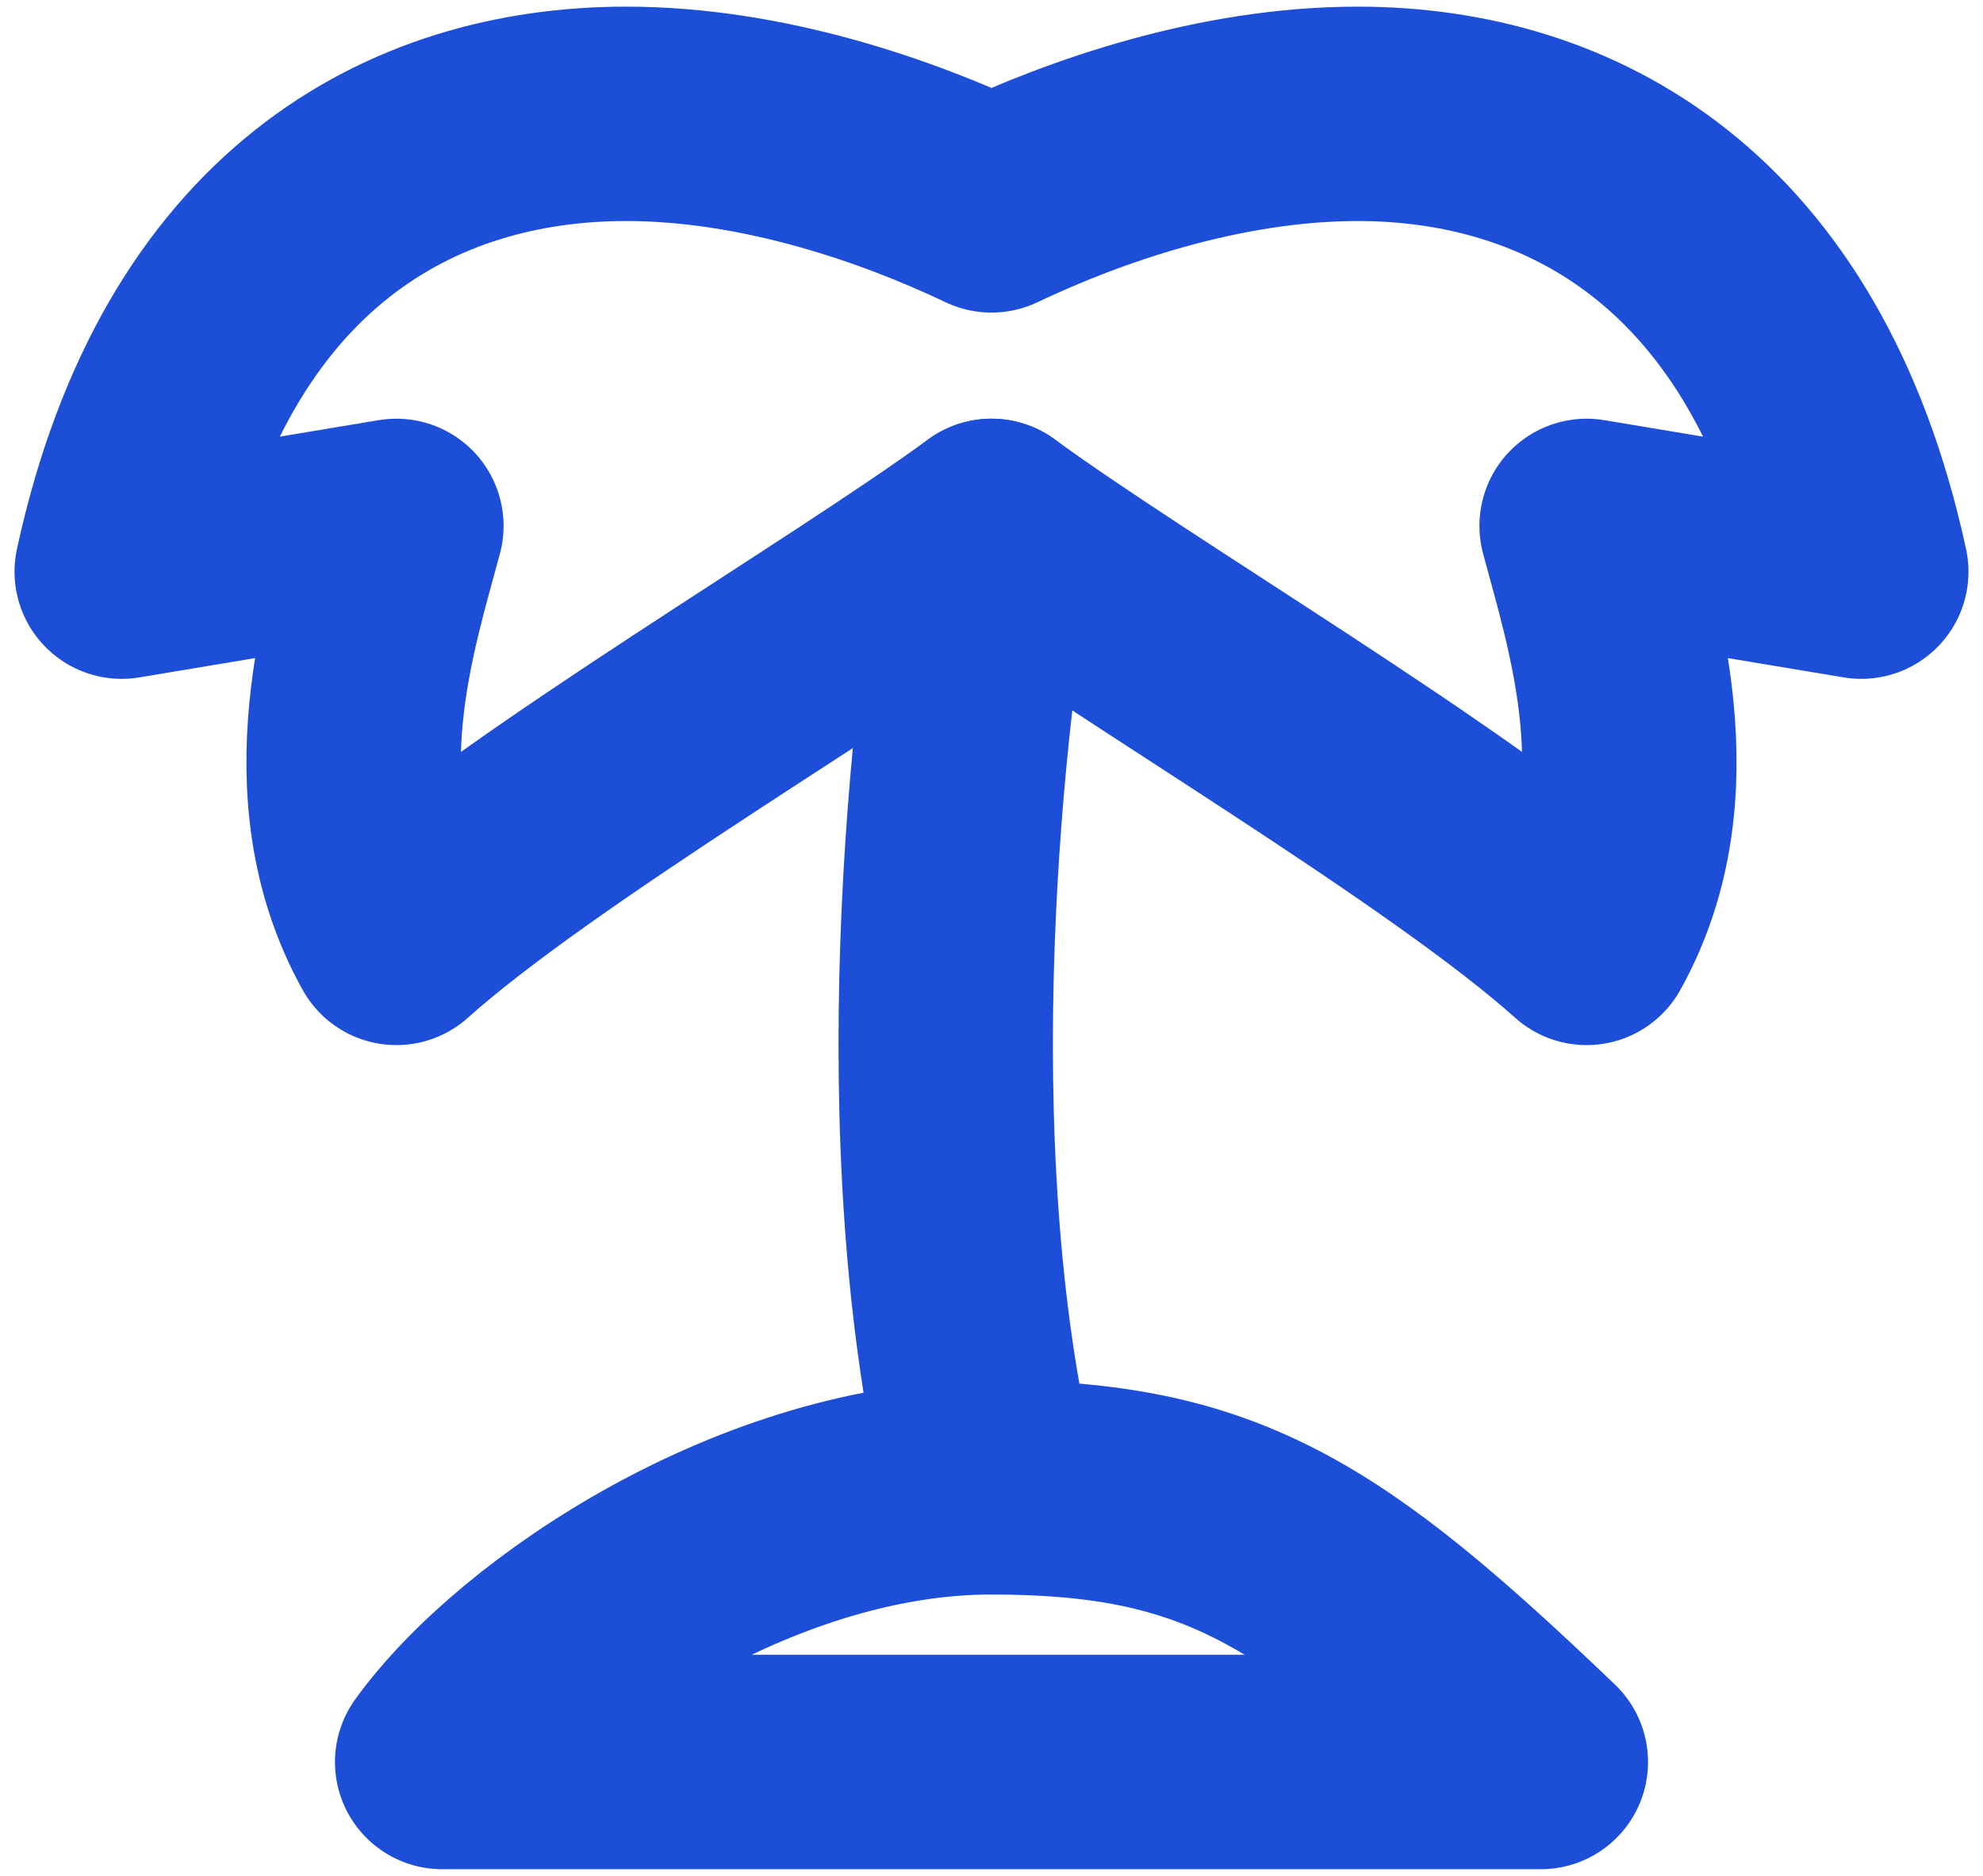
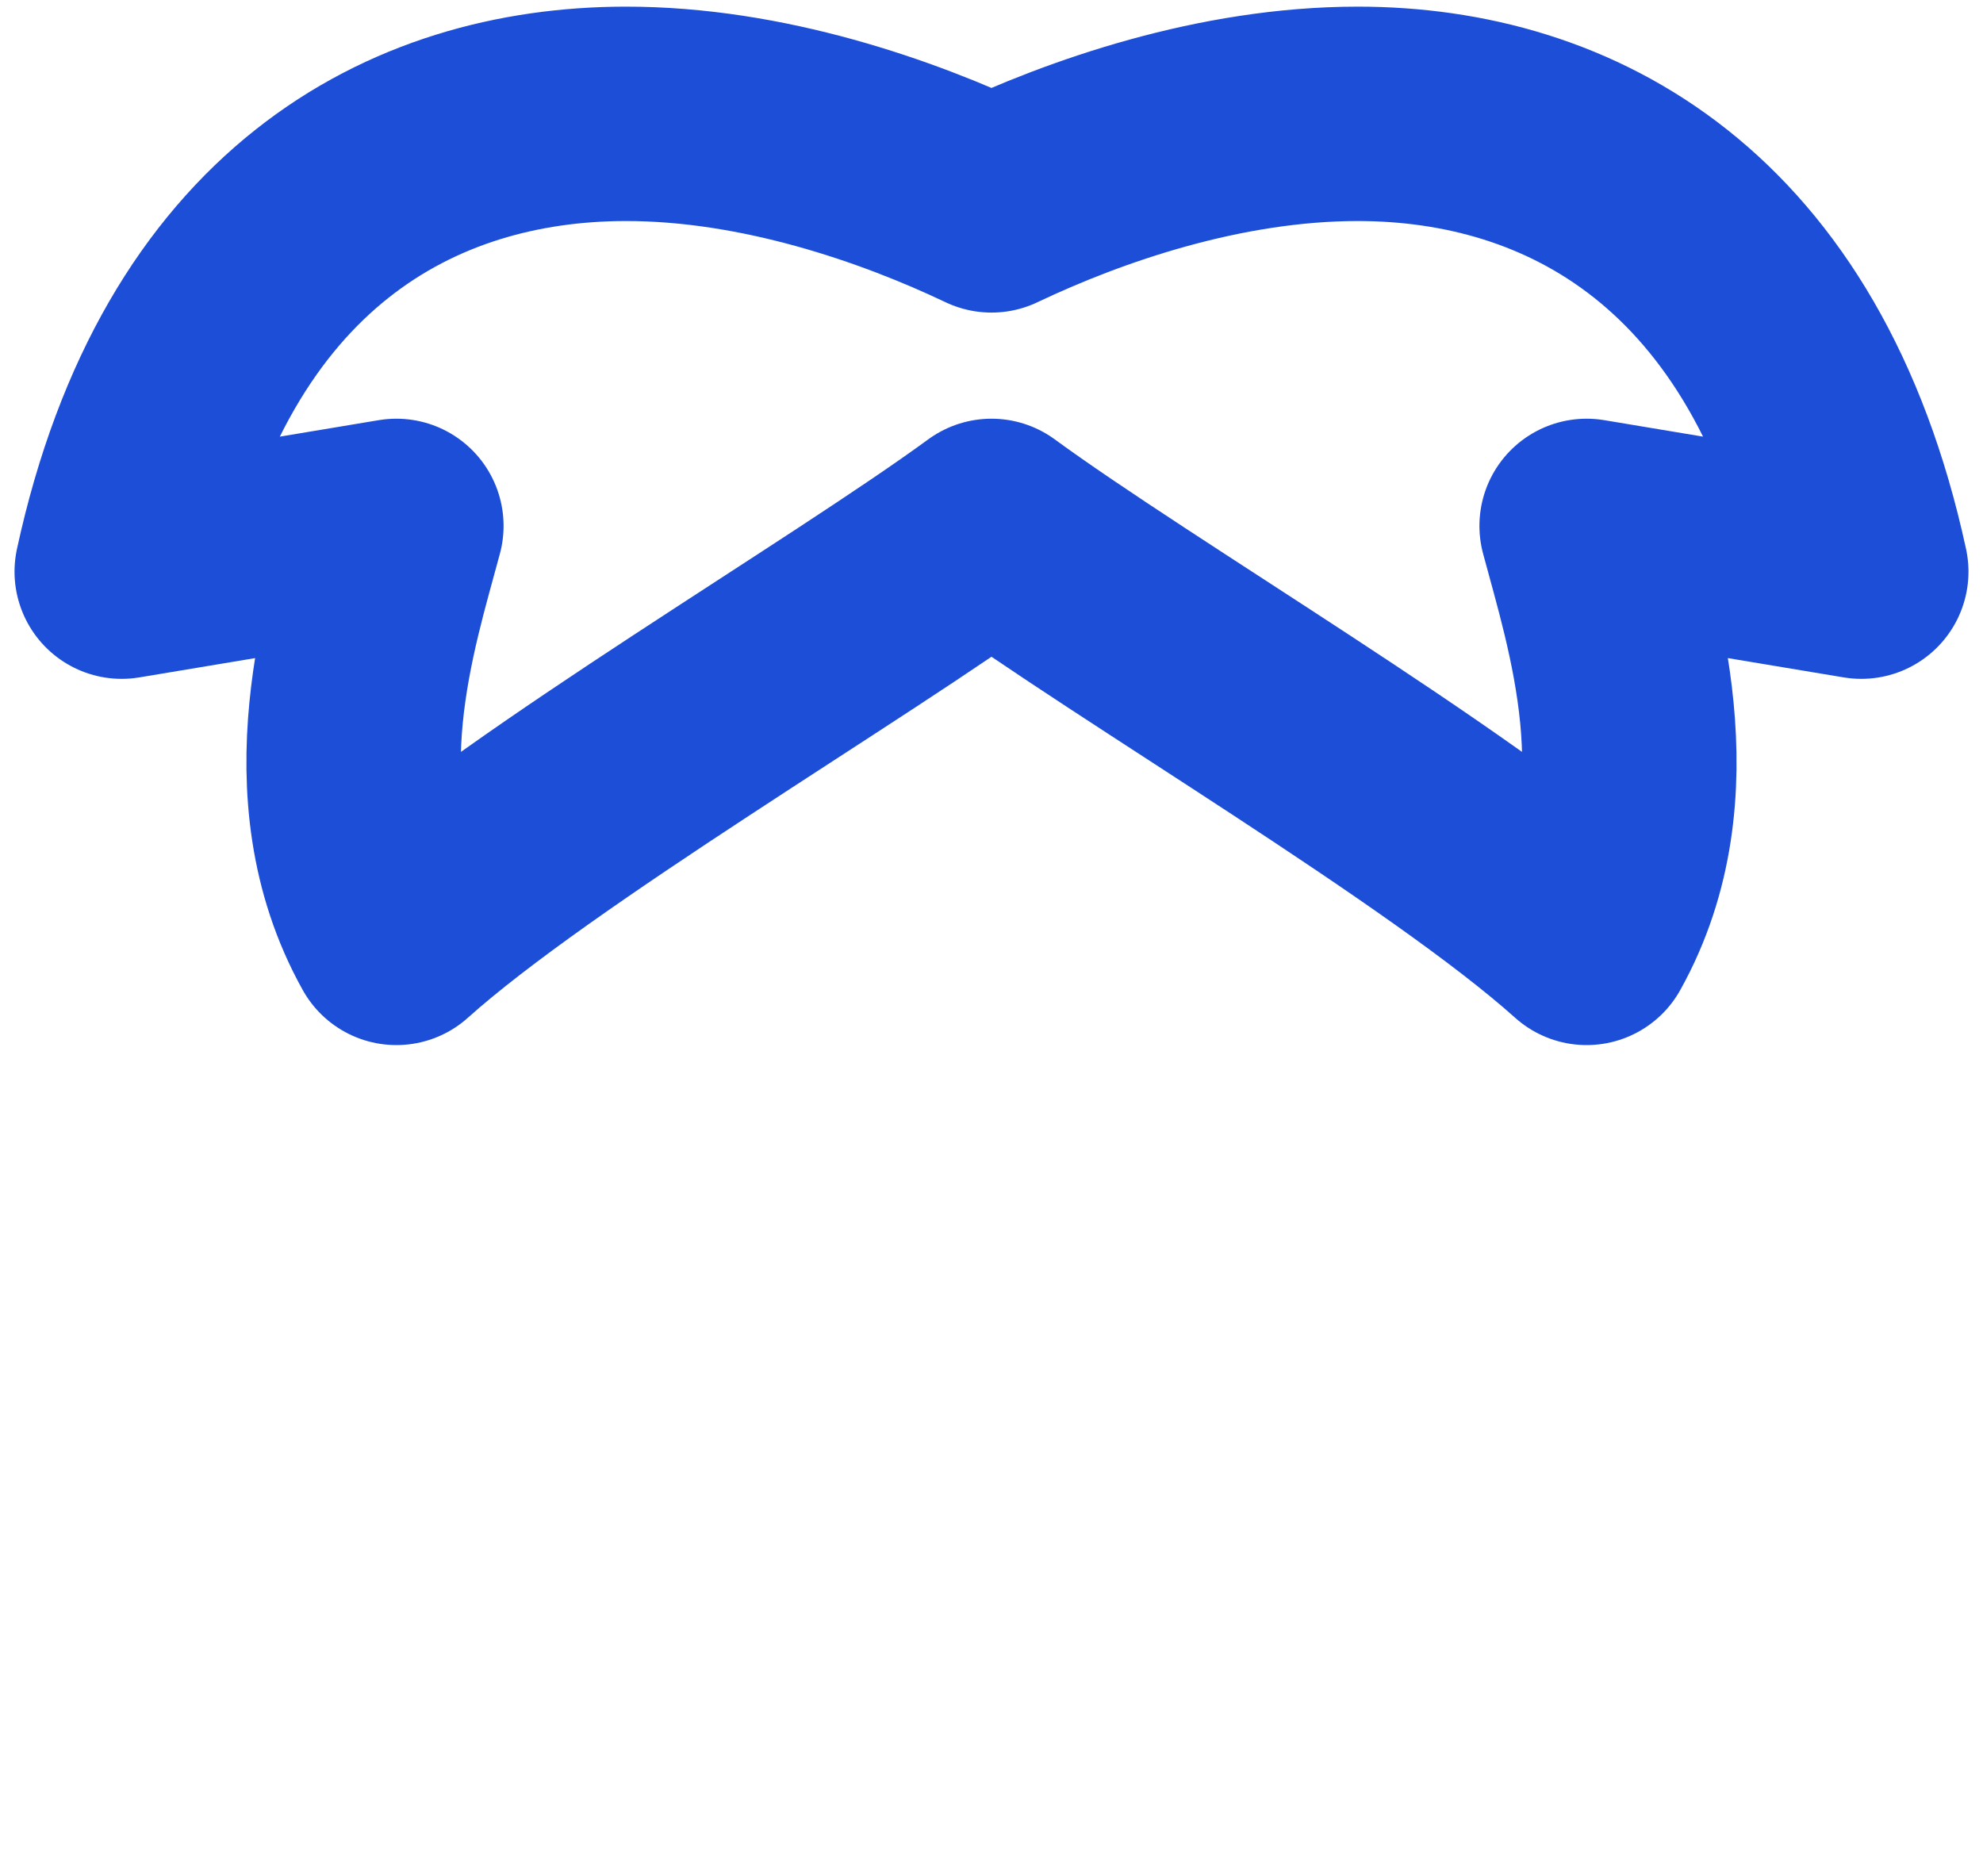
<svg xmlns="http://www.w3.org/2000/svg" width="37" height="35" viewBox="0 0 37 35" fill="none">
  <path d="M7.396 9.812L2.271 10.666C3.663 4.247 7.706 2.13 11.666 2.124C14.226 2.12 16.75 3 18.5 3.832C20.249 3 22.77 2.124 25.333 2.124C29.272 2.124 33.337 4.247 34.729 10.666L29.604 9.812C30.081 11.605 31.131 14.759 29.604 17.499C27.058 15.216 21.173 11.768 18.5 9.812C15.826 11.768 9.941 15.216 7.396 17.499C5.868 14.76 6.918 11.605 7.396 9.812V9.812Z" stroke="#1D4ED8" stroke-width="4" stroke-linecap="round" stroke-linejoin="round" />
-   <path d="M18.5 9.812C17.855 13.134 16.953 21.372 18.5 27.75" stroke="#1D4ED8" stroke-width="4" stroke-linecap="round" stroke-linejoin="round" />
-   <path d="M8.25 32.875H28.75C24.661 28.959 22.771 27.754 18.5 27.75C14.229 27.746 9.866 30.639 8.25 32.875Z" stroke="#1D4ED8" stroke-width="4" stroke-linecap="round" stroke-linejoin="round" />
</svg>